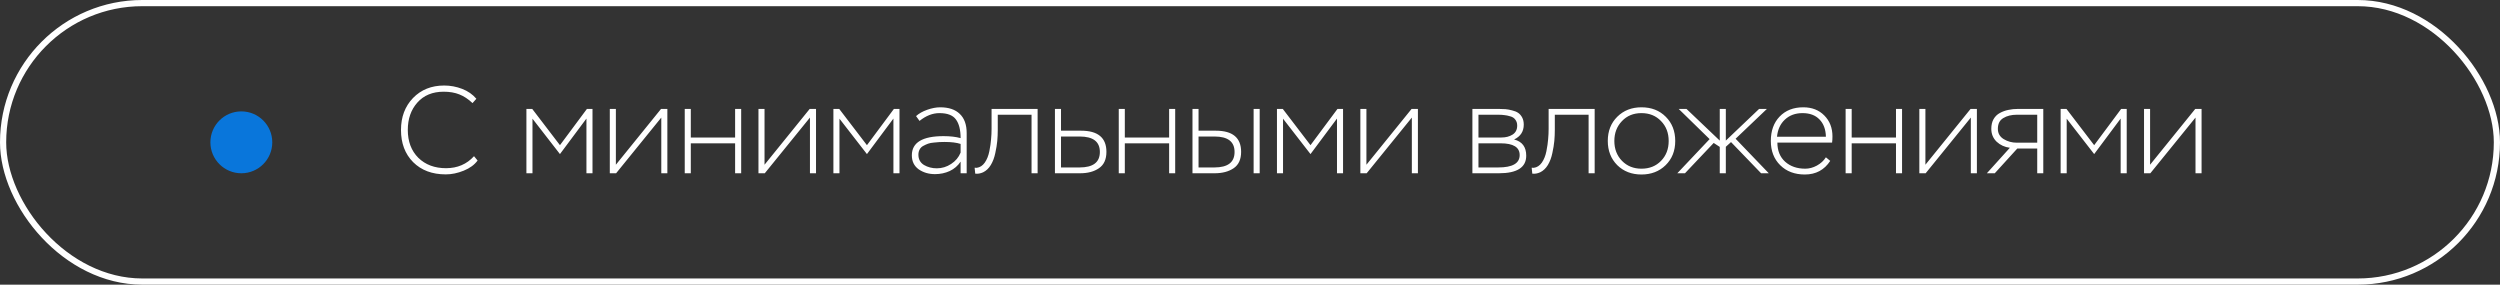
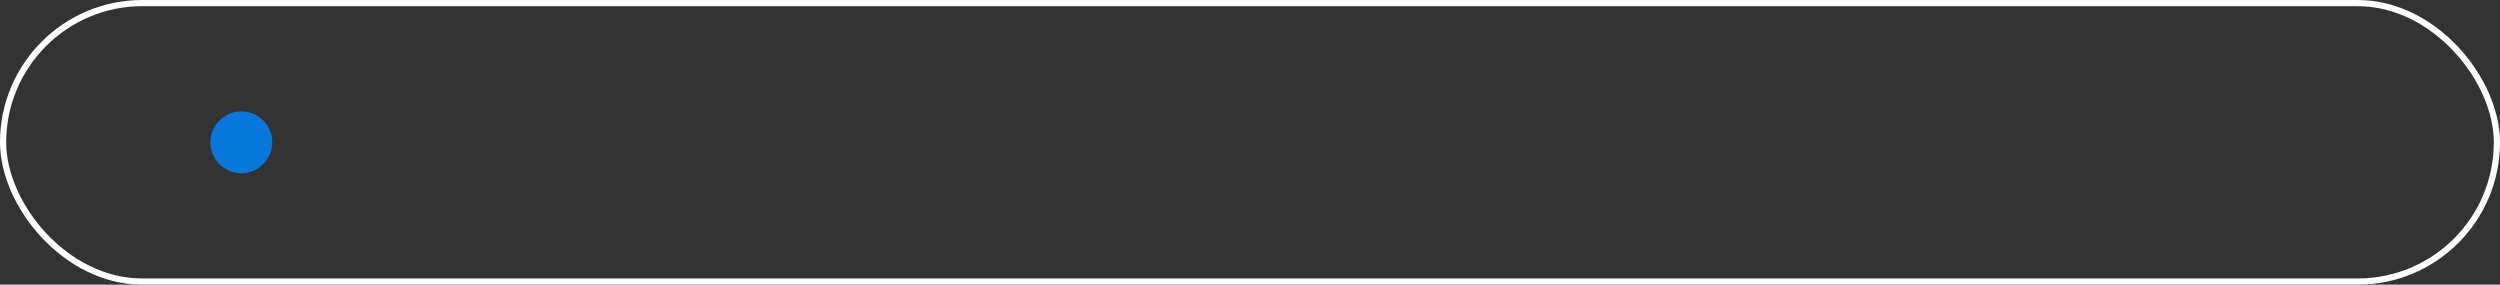
<svg xmlns="http://www.w3.org/2000/svg" width="404" height="46" viewBox="0 0 404 46" fill="none">
  <rect x="0" y="0" width="404" height="46" fill="#333333" stroke="none" />
  <rect x="0.5" y="0.5" width="403" height="45" rx="22.5" stroke="white" />
-   <path d="M76.6 25.24L77.18 25.94C76.673 26.633 75.927 27.18 74.94 27.58C73.953 27.98 72.987 28.18 72.04 28.18C69.84 28.18 68.08 27.52 66.76 26.2C65.453 24.88 64.8 23.147 64.8 21C64.8 18.907 65.447 17.187 66.74 15.84C68.047 14.493 69.727 13.82 71.78 13.82C72.78 13.82 73.747 14 74.68 14.36C75.613 14.72 76.38 15.253 76.98 15.96L76.36 16.66C75.667 16.007 74.96 15.54 74.24 15.26C73.52 14.967 72.673 14.82 71.7 14.82C69.9 14.82 68.48 15.407 67.44 16.58C66.413 17.74 65.9 19.213 65.9 21C65.9 22.867 66.467 24.367 67.6 25.5C68.747 26.62 70.24 27.18 72.08 27.18C73.92 27.18 75.427 26.533 76.6 25.24ZM86.048 28H85.068V17.6H86.008L90.488 23.46L94.848 17.6H95.748V28H94.768V19.16L90.488 24.9L86.048 19.18V28ZM106.865 19L99.564 28H98.544V17.6H99.525V26.62L106.825 17.6H107.845V28H106.865V19ZM119.774 28H118.794V23.16H111.634V28H110.654V17.6H111.634V22.22H118.794V17.6H119.774V28ZM130.888 19L123.588 28H122.568V17.6H123.548V26.62L130.848 17.6H131.868V28H130.888V19ZM135.657 28H134.677V17.6H135.617L140.097 23.46L144.457 17.6H145.357V28H144.377V19.16L140.097 24.9L135.657 19.18V28ZM148.594 19.54L148.034 18.76C148.487 18.347 149.087 18.007 149.834 17.74C150.594 17.473 151.294 17.34 151.934 17.34C153.307 17.34 154.361 17.693 155.094 18.4C155.841 19.107 156.214 20.14 156.214 21.5V28H155.234V26.12C154.794 26.787 154.207 27.293 153.474 27.64C152.741 27.973 151.947 28.14 151.094 28.14C150.081 28.14 149.201 27.88 148.454 27.36C147.721 26.827 147.354 26.073 147.354 25.1C147.354 23.033 149.061 22 152.474 22C153.554 22 154.474 22.107 155.234 22.32C155.234 20.987 154.981 19.98 154.474 19.3C153.981 18.62 153.094 18.28 151.814 18.28C150.707 18.28 149.634 18.7 148.594 19.54ZM151.394 27.2C152.221 27.2 152.987 26.967 153.694 26.5C154.414 26.033 154.927 25.42 155.234 24.66V23.26C154.594 23.047 153.727 22.94 152.634 22.94C152.314 22.94 152.041 22.947 151.814 22.96C151.587 22.973 151.287 23 150.914 23.04C150.554 23.067 150.241 23.127 149.974 23.22C149.721 23.313 149.461 23.433 149.194 23.58C148.941 23.713 148.747 23.907 148.614 24.16C148.481 24.4 148.414 24.68 148.414 25C148.414 25.733 148.714 26.287 149.314 26.66C149.927 27.02 150.621 27.2 151.394 27.2ZM167.678 28H166.698V18.54H161.238V21C161.238 21.6 161.211 22.193 161.158 22.78C161.105 23.367 160.998 24.02 160.838 24.74C160.691 25.46 160.451 26.1 160.118 26.66C159.785 27.207 159.371 27.6 158.878 27.84C158.438 28.04 158.011 28.113 157.598 28.06L157.498 27.1C157.578 27.113 157.691 27.12 157.838 27.12C158.358 27.053 158.791 26.773 159.138 26.28C159.485 25.787 159.731 25.173 159.878 24.44C160.025 23.693 160.118 23.047 160.158 22.5C160.211 21.94 160.238 21.38 160.238 20.82V17.6H167.678V28ZM174.538 28H170.478V17.6H171.458V21.12H174.698C177.431 21.12 178.798 22.26 178.798 24.54C178.798 25.753 178.398 26.633 177.598 27.18C176.811 27.727 175.791 28 174.538 28ZM174.478 22.06H171.458V27.06H174.458C176.645 27.06 177.738 26.227 177.738 24.56C177.738 22.893 176.651 22.06 174.478 22.06ZM189.911 28H188.931V23.16H181.771V28H180.791V17.6H181.771V22.22H188.931V17.6H189.911V28ZM196.285 28H192.705V17.6H193.685V21.12H196.465C199.198 21.12 200.565 22.26 200.565 24.54C200.565 25.753 200.165 26.633 199.365 27.18C198.565 27.727 197.538 28 196.285 28ZM196.265 22.06H193.685V27.06H196.245C198.418 27.06 199.505 26.227 199.505 24.56C199.505 22.893 198.425 22.06 196.265 22.06ZM203.565 28H202.585V17.6H203.565V28ZM207.337 28H206.357V17.6H207.297L211.777 23.46L216.137 17.6H217.037V28H216.057V19.16L211.777 24.9L207.337 19.18V28ZM228.154 19L220.854 28H219.834V17.6H220.814V26.62L228.114 17.6H229.134V28H228.154V19ZM242.219 28H237.939V17.6H242.139C242.579 17.6 242.959 17.613 243.279 17.64C243.612 17.667 243.972 17.733 244.359 17.84C244.759 17.933 245.086 18.067 245.339 18.24C245.592 18.413 245.806 18.66 245.979 18.98C246.152 19.3 246.239 19.687 246.239 20.14C246.239 21.247 245.719 22.047 244.679 22.54C245.986 22.873 246.639 23.747 246.639 25.16C246.639 27.053 245.166 28 242.219 28ZM242.499 23.16H238.919V27.06H242.119C244.426 27.06 245.579 26.393 245.579 25.06C245.579 23.793 244.552 23.16 242.499 23.16ZM242.079 18.54H238.919V22.22H242.639C243.332 22.22 243.926 22.067 244.419 21.76C244.926 21.44 245.179 20.953 245.179 20.3C245.179 19.913 245.079 19.593 244.879 19.34C244.692 19.073 244.419 18.893 244.059 18.8C243.712 18.693 243.392 18.627 243.099 18.6C242.819 18.56 242.479 18.54 242.079 18.54ZM257.698 28H256.718V18.54H251.258V21C251.258 21.6 251.231 22.193 251.178 22.78C251.124 23.367 251.018 24.02 250.858 24.74C250.711 25.46 250.471 26.1 250.138 26.66C249.804 27.207 249.391 27.6 248.898 27.84C248.458 28.04 248.031 28.113 247.618 28.06L247.518 27.1C247.598 27.113 247.711 27.12 247.858 27.12C248.378 27.053 248.811 26.773 249.158 26.28C249.504 25.787 249.751 25.173 249.898 24.44C250.044 23.693 250.138 23.047 250.178 22.5C250.231 21.94 250.258 21.38 250.258 20.82V17.6H257.698V28ZM259.818 22.78C259.818 21.18 260.331 19.873 261.358 18.86C262.384 17.847 263.684 17.34 265.258 17.34C266.871 17.34 268.184 17.853 269.198 18.88C270.211 19.893 270.718 21.193 270.718 22.78C270.718 24.38 270.198 25.687 269.158 26.7C268.131 27.7 266.831 28.2 265.258 28.2C263.671 28.2 262.364 27.693 261.338 26.68C260.324 25.653 259.818 24.353 259.818 22.78ZM260.878 22.78C260.878 24.073 261.291 25.147 262.118 26C262.944 26.84 263.991 27.26 265.258 27.26C266.551 27.26 267.604 26.84 268.418 26C269.244 25.16 269.658 24.087 269.658 22.78C269.658 21.473 269.244 20.4 268.418 19.56C267.604 18.707 266.551 18.28 265.258 18.28C263.964 18.28 262.911 18.713 262.098 19.58C261.284 20.433 260.878 21.5 260.878 22.78ZM271.053 28L276.273 22.48L271.273 17.6H272.533L277.913 22.72V17.6H278.893V22.72L284.273 17.6H285.533L280.473 22.42L285.833 28H284.593L279.733 22.96L278.893 23.72V28H277.913V23.74L276.933 23.1L272.293 28H271.053ZM295.065 25.42L295.765 26C294.805 27.467 293.439 28.2 291.665 28.2C290.025 28.2 288.699 27.7 287.685 26.7C286.672 25.7 286.165 24.393 286.165 22.78C286.165 21.14 286.639 19.827 287.585 18.84C288.545 17.84 289.819 17.34 291.405 17.34C292.805 17.34 293.939 17.78 294.805 18.66C295.685 19.54 296.125 20.667 296.125 22.04C296.125 22.427 296.105 22.76 296.065 23.04H287.225C287.225 24.347 287.645 25.38 288.485 26.14C289.325 26.887 290.405 27.26 291.725 27.26C292.365 27.26 292.992 27.093 293.605 26.76C294.232 26.413 294.719 25.967 295.065 25.42ZM291.285 18.28C290.125 18.28 289.172 18.633 288.425 19.34C287.692 20.033 287.272 20.953 287.165 22.1H295.065C295.039 20.913 294.692 19.98 294.025 19.3C293.372 18.62 292.459 18.28 291.285 18.28ZM307.372 28H306.392V23.16H299.232V28H298.252V17.6H299.232V22.22H306.392V17.6H307.372V28ZM318.486 19L311.186 28H310.166V17.6H311.146V26.62L318.446 17.6H319.466V28H318.486V19ZM326.135 17.6H330.195V28H329.215V24H325.995L322.355 28H321.075L324.795 23.88C323.955 23.773 323.242 23.447 322.655 22.9C322.082 22.34 321.795 21.647 321.795 20.82C321.795 20.207 321.915 19.687 322.155 19.26C322.408 18.82 322.748 18.487 323.175 18.26C323.615 18.02 324.075 17.853 324.555 17.76C325.035 17.653 325.562 17.6 326.135 17.6ZM322.855 20.82C322.855 21.54 323.168 22.093 323.795 22.48C324.435 22.867 325.142 23.06 325.915 23.06H329.215V18.54H325.935C325.055 18.54 324.322 18.72 323.735 19.08C323.148 19.427 322.855 20.007 322.855 20.82ZM333.978 28H332.998V17.6H333.938L338.418 23.46L342.778 17.6H343.678V28H342.698V19.16L338.418 24.9L333.978 19.18V28ZM354.794 19L347.494 28H346.474V17.6H347.454V26.62L354.754 17.6H355.774V28H354.794V19Z" fill="white" />
  <circle cx="39" cy="23" r="5" fill="#0976DB" />
</svg>